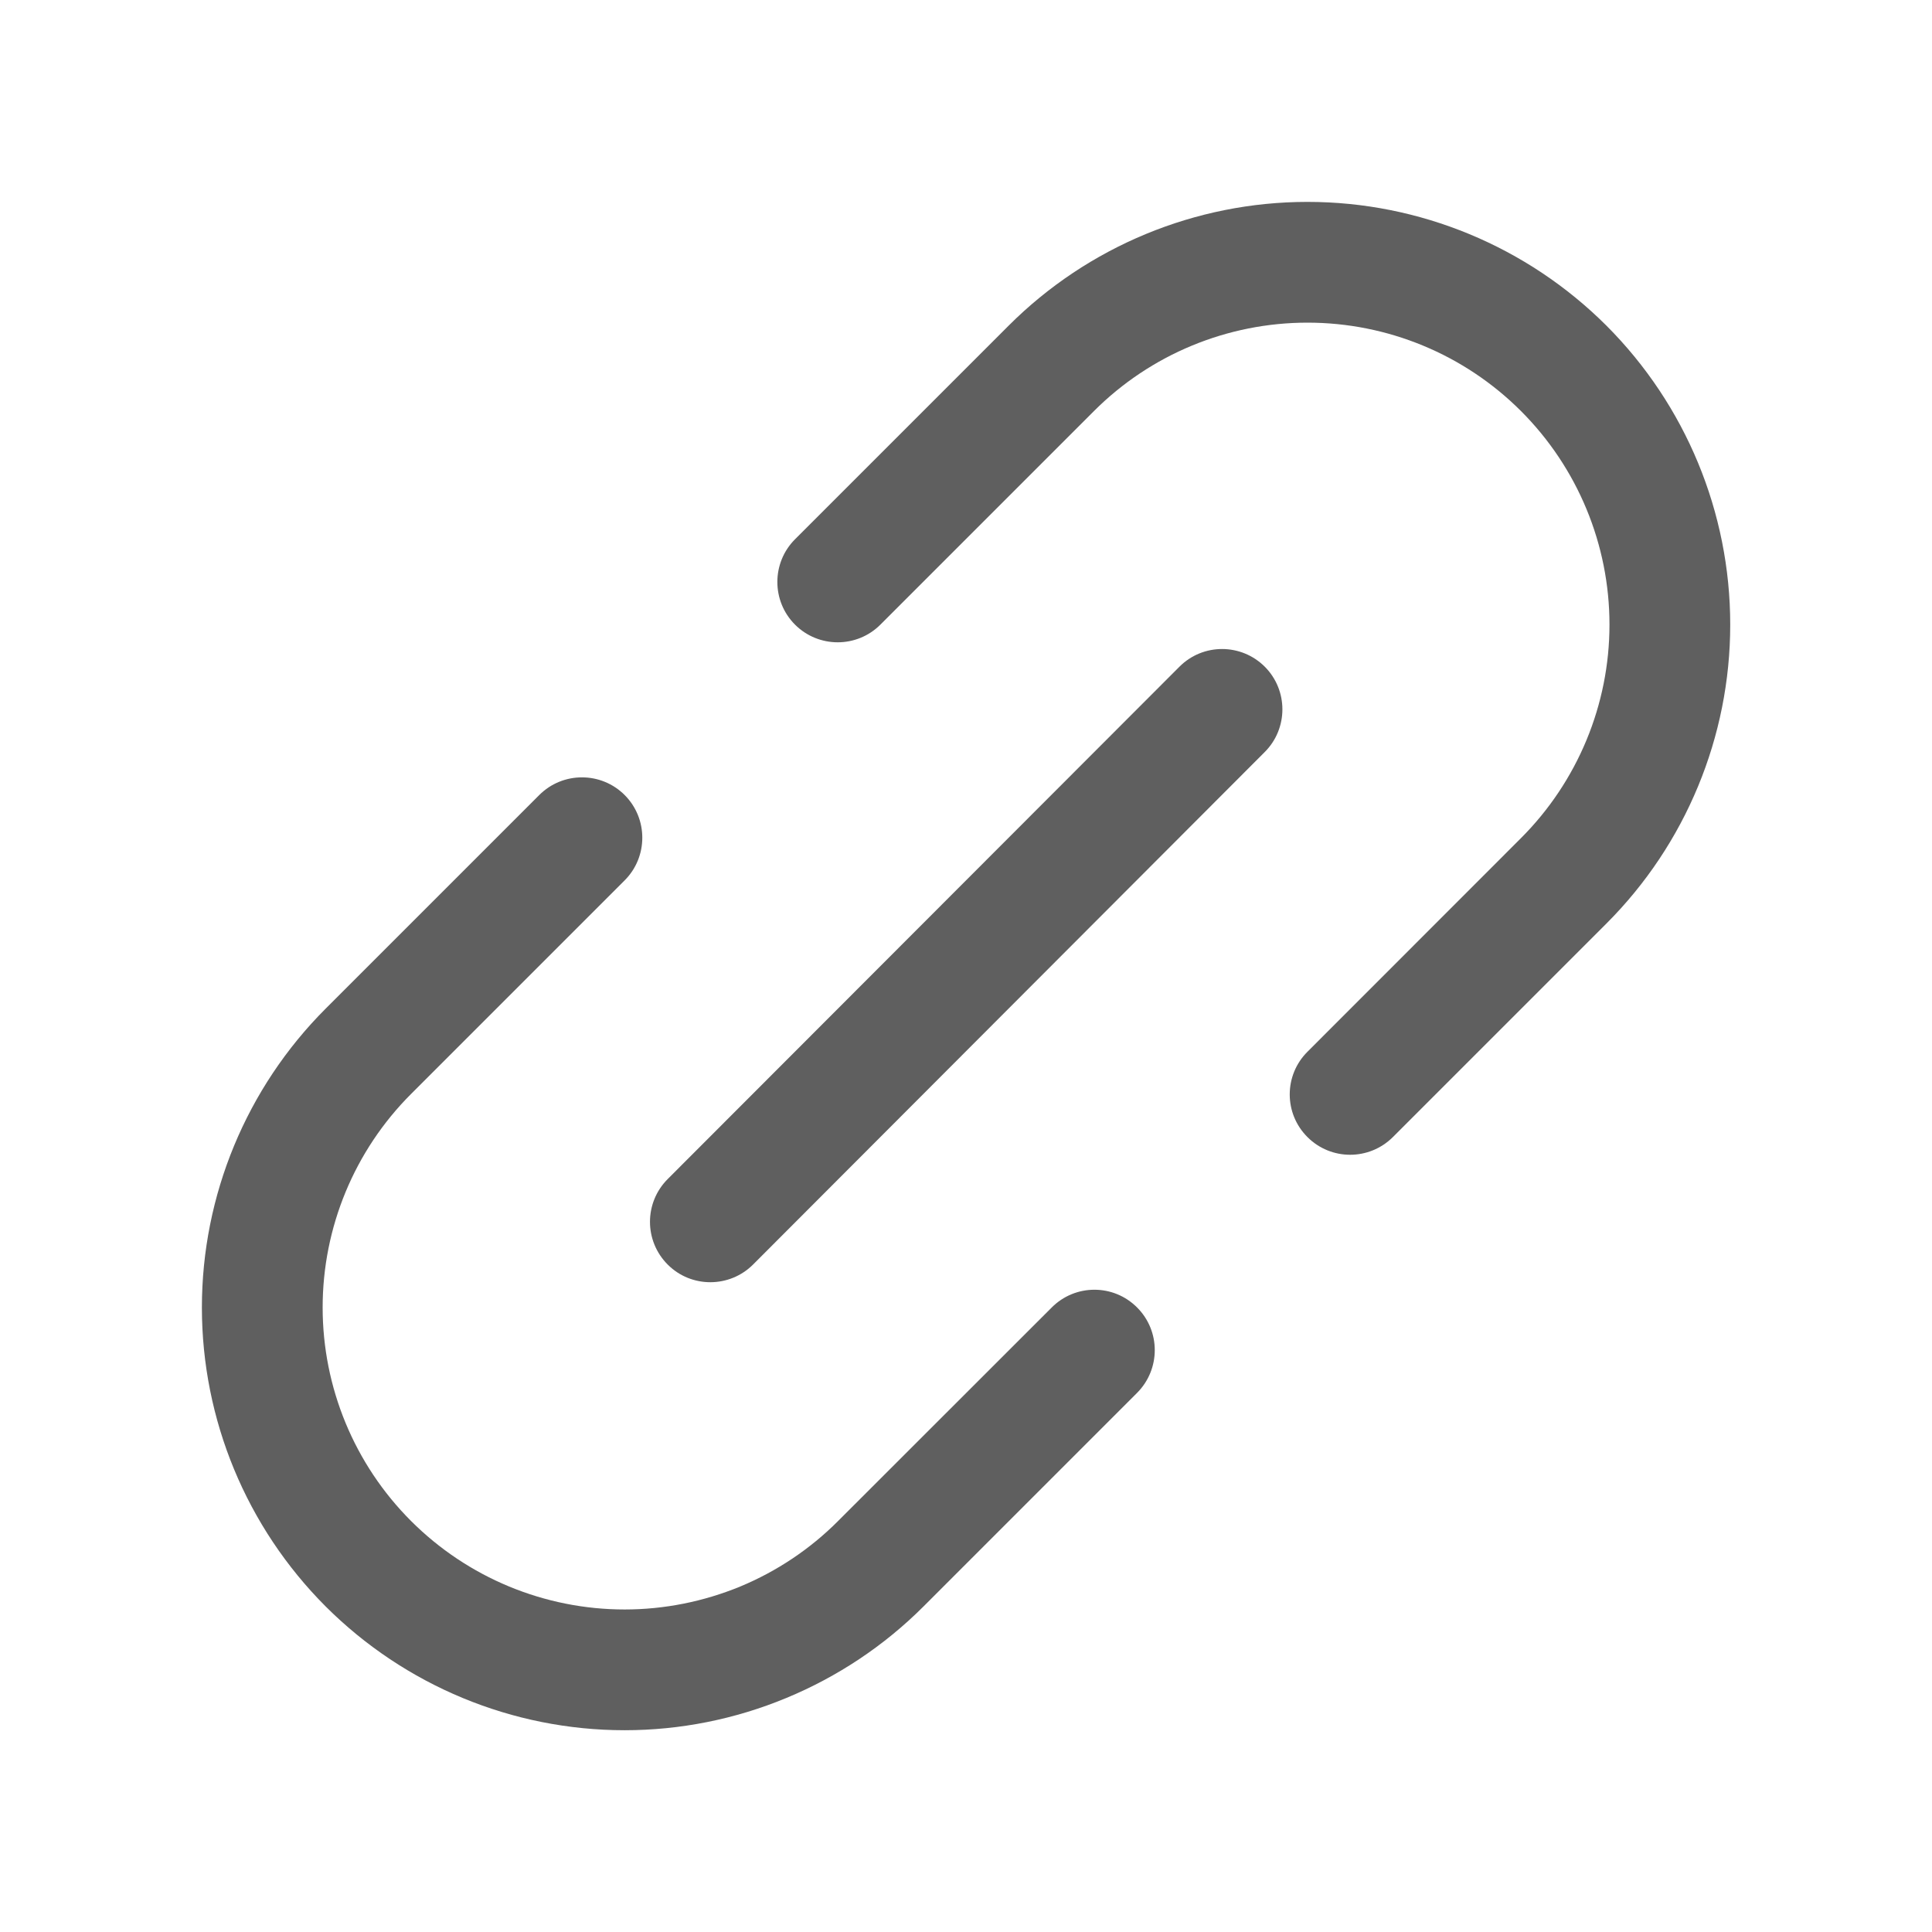
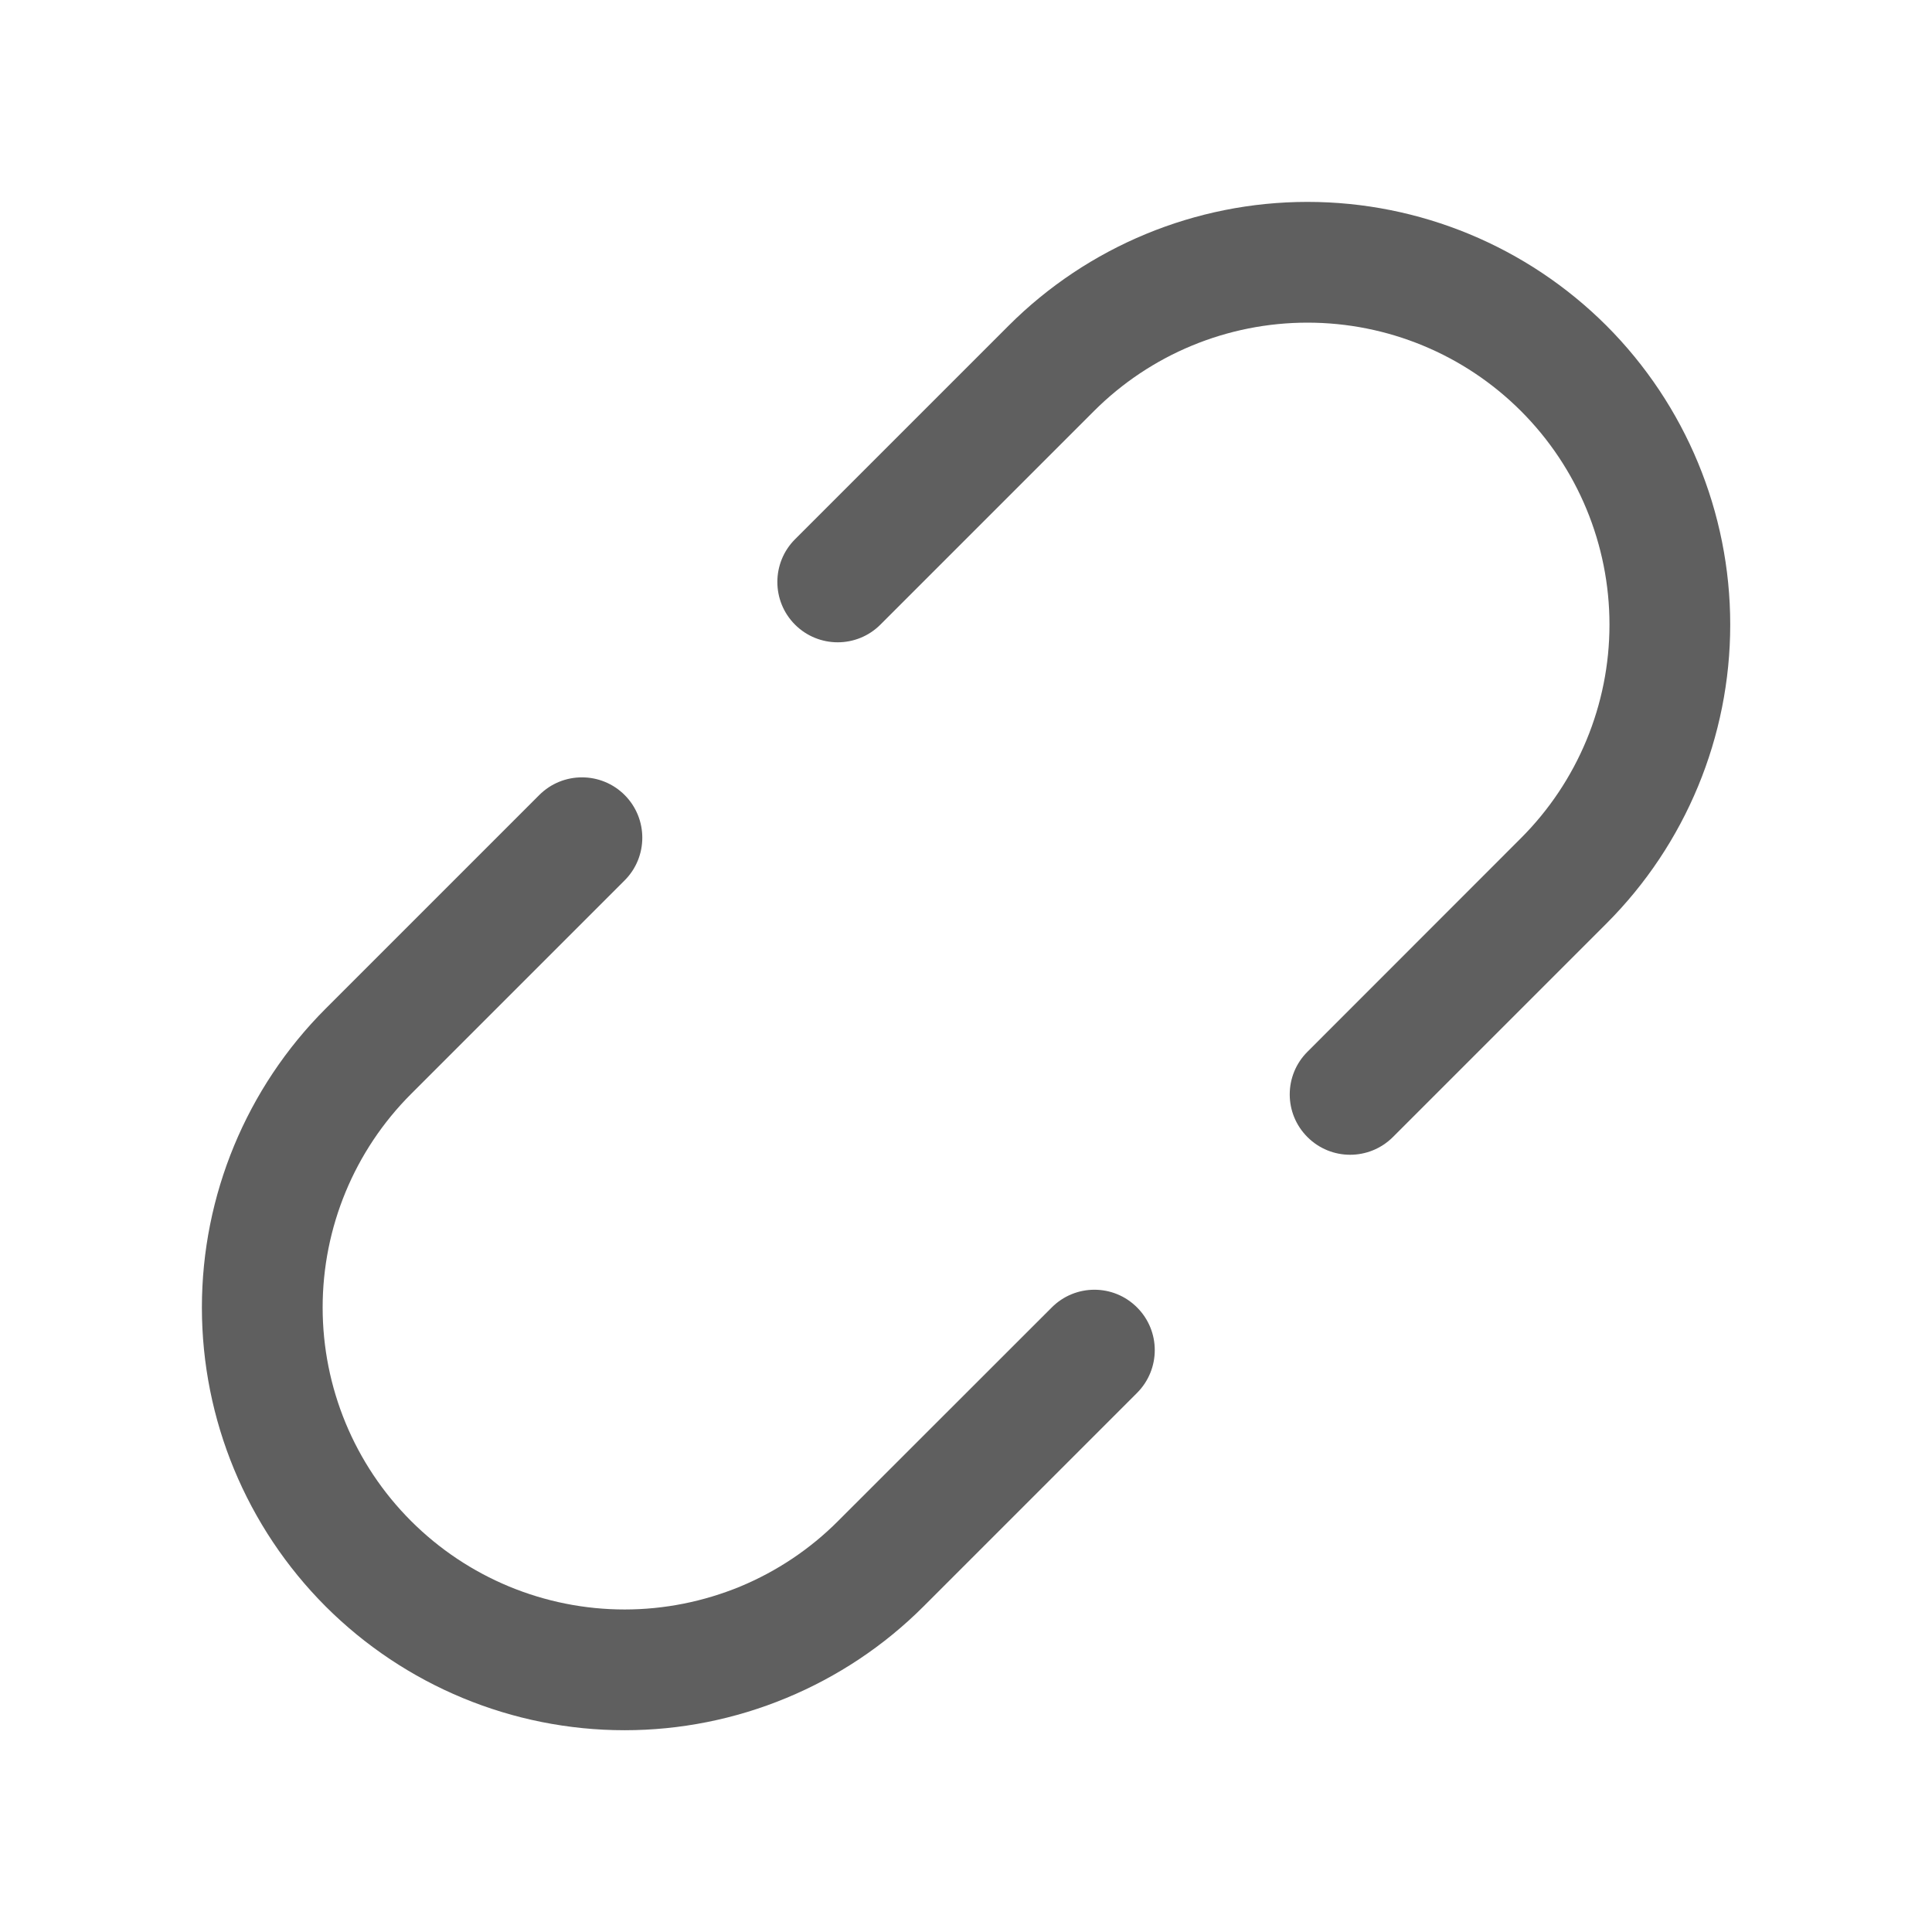
<svg xmlns="http://www.w3.org/2000/svg" width="16" height="16" viewBox="0 0 16 16" fill="none">
-   <path fill-rule="evenodd" clip-rule="evenodd" d="M10.474 5.521C10.669 5.716 10.669 6.033 10.474 6.228L6.237 10.472C6.042 10.667 5.725 10.668 5.53 10.473C5.334 10.277 5.334 9.961 5.529 9.765L9.767 5.522C9.962 5.326 10.278 5.326 10.474 5.521Z" fill="#5F5F5F" />
  <path fill-rule="evenodd" clip-rule="evenodd" d="M5.173 6.584C5.368 6.779 5.368 7.096 5.173 7.291L3.404 9.06C2.935 9.529 2.672 10.165 2.672 10.828C2.672 11.491 2.935 12.127 3.404 12.596C3.873 13.065 4.509 13.329 5.173 13.329C5.501 13.329 5.826 13.264 6.13 13.139C6.433 13.013 6.709 12.829 6.941 12.596L8.71 10.828C8.905 10.632 9.222 10.632 9.417 10.828C9.612 11.023 9.612 11.339 9.417 11.535L7.648 13.304C7.323 13.629 6.937 13.886 6.512 14.062C6.088 14.238 5.632 14.329 5.173 14.329C4.244 14.329 3.354 13.96 2.697 13.304C2.041 12.647 1.672 11.757 1.672 10.828C1.672 9.9 2.041 9.009 2.697 8.353L4.466 6.584C4.661 6.389 4.978 6.389 5.173 6.584Z" fill="#5F5F5F" />
  <path fill-rule="evenodd" clip-rule="evenodd" d="M8.353 2.697C9.009 2.041 9.9 1.672 10.828 1.672C11.757 1.672 12.647 2.041 13.304 2.697C13.96 3.354 14.329 4.244 14.329 5.173C14.329 6.101 13.96 6.992 13.304 7.648L11.535 9.417C11.339 9.612 11.023 9.612 10.828 9.417C10.632 9.222 10.632 8.905 10.828 8.71L12.596 6.941C13.065 6.472 13.329 5.836 13.329 5.173C13.329 4.509 13.065 3.873 12.596 3.404C12.127 2.935 11.491 2.672 10.828 2.672C10.165 2.672 9.529 2.935 9.06 3.404L7.291 5.173C7.096 5.368 6.779 5.368 6.584 5.173C6.389 4.978 6.389 4.661 6.584 4.466L8.353 2.697Z" fill="#5F5F5F" />
</svg>